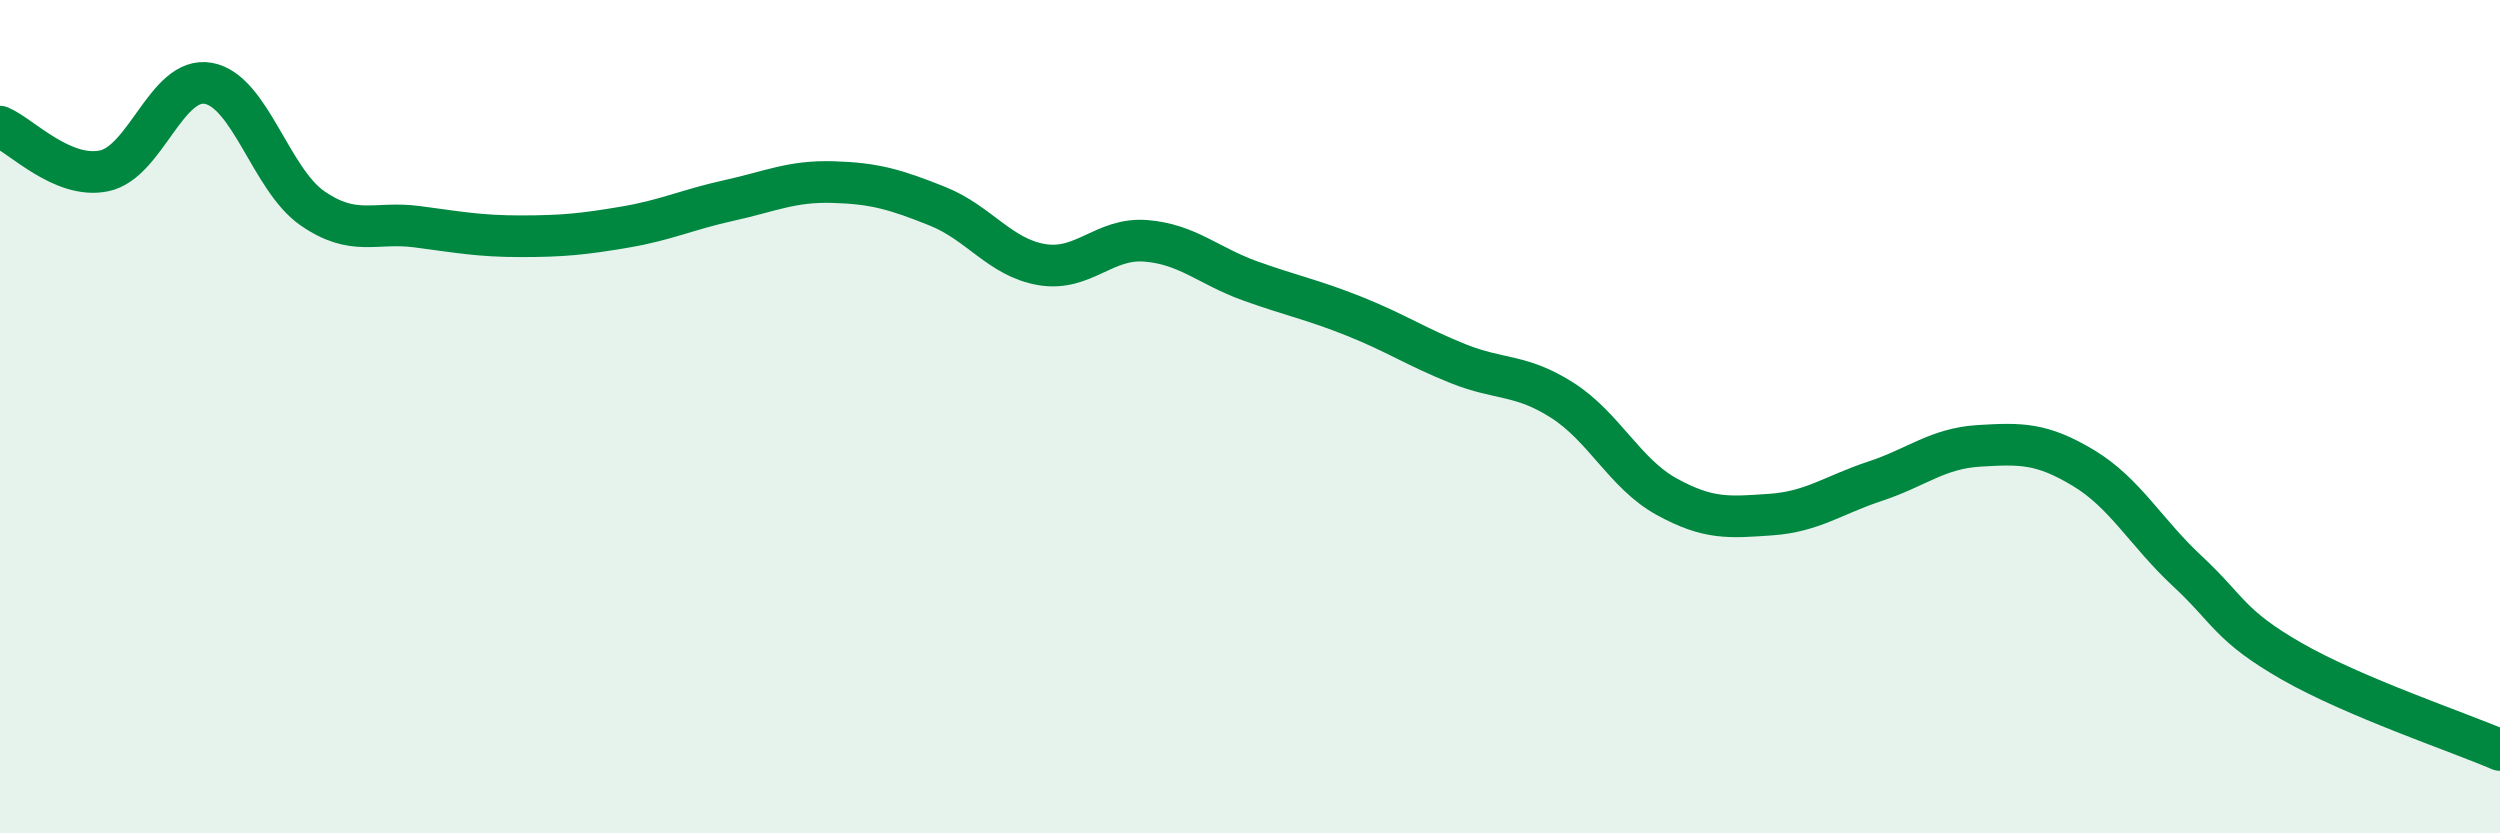
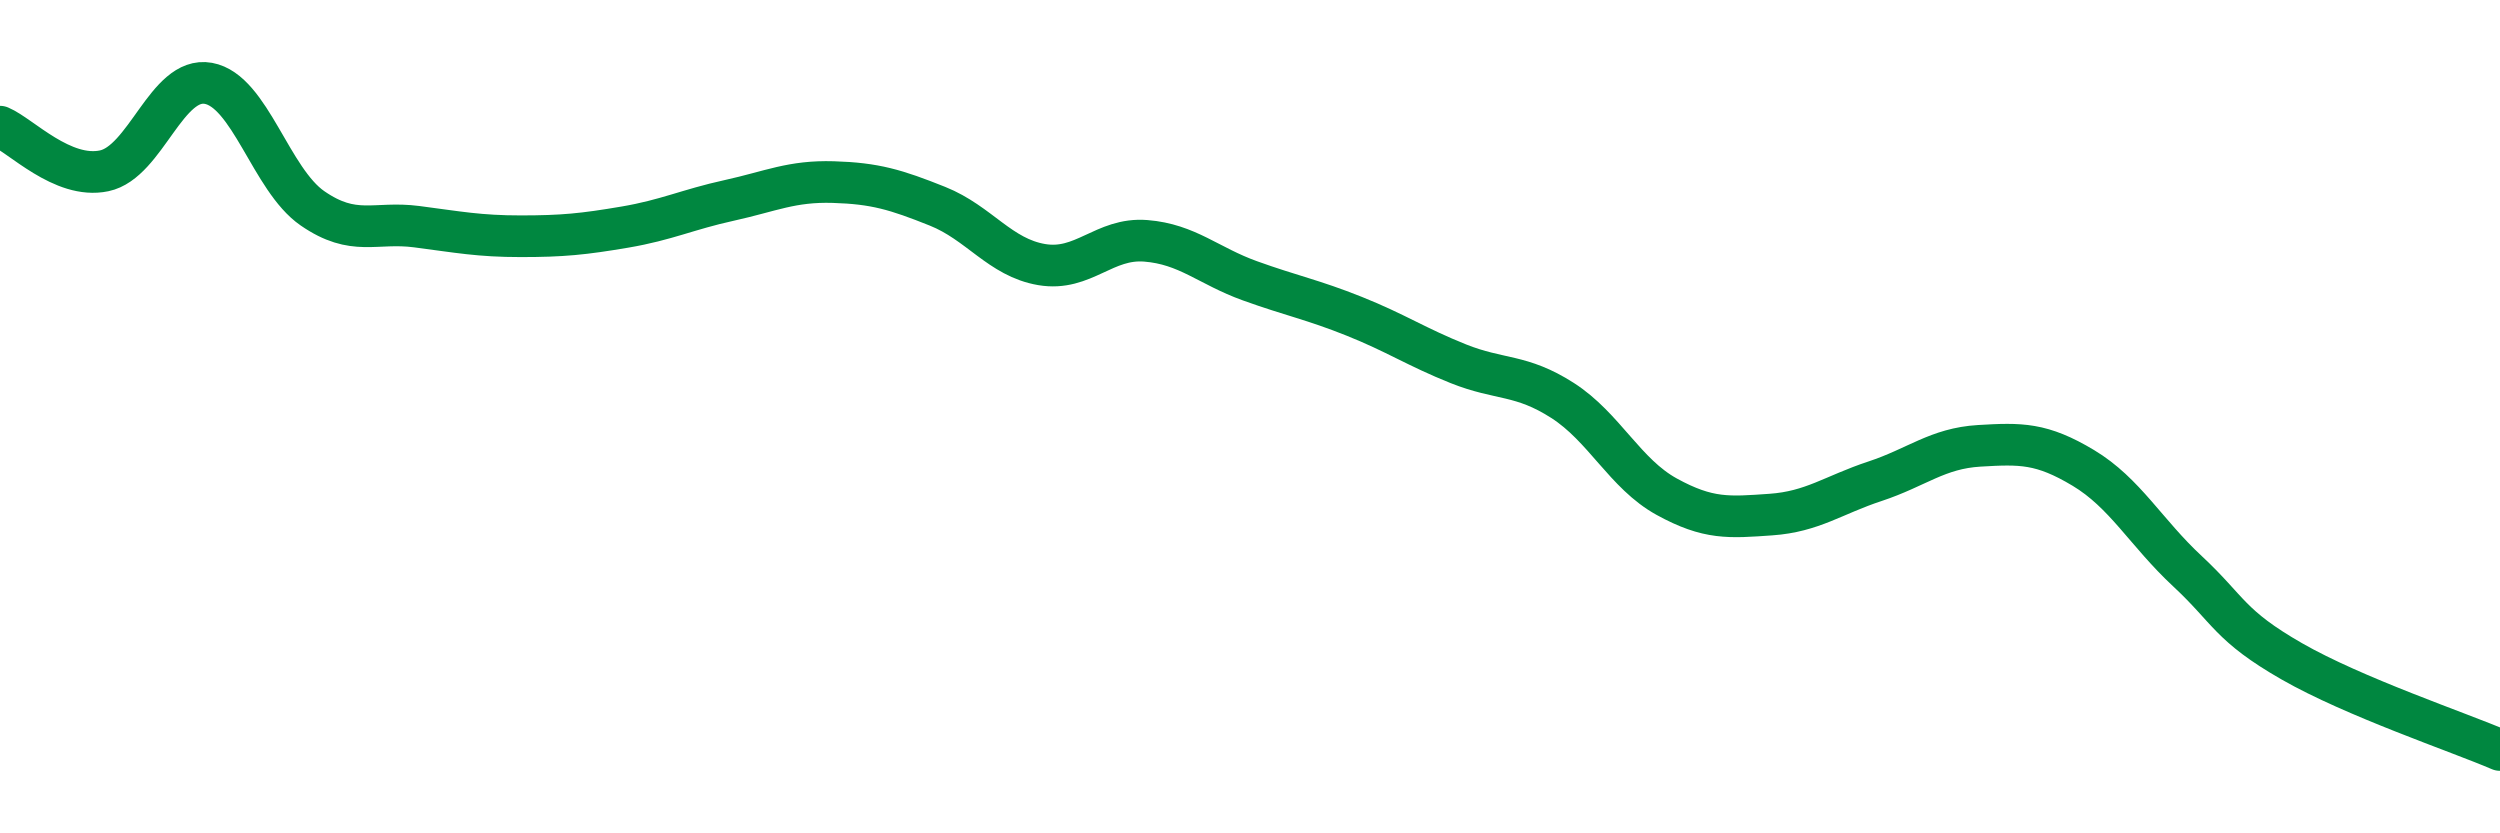
<svg xmlns="http://www.w3.org/2000/svg" width="60" height="20" viewBox="0 0 60 20">
-   <path d="M 0,3.04 C 0.5,3.25 1.5,4.31 2.5,4.1 C 3.5,3.89 4,1.82 5,2 C 6,2.18 6.5,4.31 7.5,5 C 8.5,5.69 9,5.31 10,5.44 C 11,5.57 11.5,5.67 12.5,5.67 C 13.5,5.67 14,5.62 15,5.45 C 16,5.28 16.5,5.03 17.5,4.81 C 18.5,4.59 19,4.34 20,4.37 C 21,4.4 21.5,4.55 22.5,4.95 C 23.5,5.35 24,6.18 25,6.35 C 26,6.52 26.5,5.7 27.5,5.78 C 28.5,5.86 29,6.38 30,6.74 C 31,7.1 31.5,7.19 32.5,7.59 C 33.5,7.99 34,8.33 35,8.73 C 36,9.13 36.5,8.97 37.5,9.61 C 38.5,10.25 39,11.37 40,11.92 C 41,12.47 41.5,12.42 42.5,12.35 C 43.5,12.28 44,11.88 45,11.55 C 46,11.22 46.5,10.76 47.5,10.7 C 48.5,10.64 49,10.63 50,11.23 C 51,11.83 51.5,12.78 52.5,13.71 C 53.5,14.64 53.5,15.01 55,15.87 C 56.5,16.73 59,17.57 60,18L60 20L0 20Z" fill="#008740" opacity="0.1" stroke-linecap="round" stroke-linejoin="round" />
  <path d="M 0,3.04 C 0.5,3.25 1.5,4.31 2.5,4.1 C 3.5,3.89 4,1.82 5,2 C 6,2.18 6.5,4.31 7.5,5 C 8.5,5.69 9,5.31 10,5.44 C 11,5.57 11.5,5.67 12.5,5.67 C 13.5,5.67 14,5.62 15,5.45 C 16,5.28 16.5,5.03 17.5,4.81 C 18.5,4.59 19,4.34 20,4.37 C 21,4.4 21.5,4.55 22.5,4.95 C 23.5,5.35 24,6.18 25,6.35 C 26,6.52 26.5,5.7 27.5,5.78 C 28.5,5.86 29,6.38 30,6.74 C 31,7.1 31.5,7.19 32.5,7.59 C 33.5,7.99 34,8.33 35,8.73 C 36,9.13 36.5,8.97 37.5,9.61 C 38.5,10.25 39,11.37 40,11.92 C 41,12.47 41.5,12.42 42.5,12.35 C 43.5,12.28 44,11.88 45,11.55 C 46,11.22 46.5,10.76 47.5,10.7 C 48.5,10.64 49,10.63 50,11.23 C 51,11.83 51.5,12.78 52.5,13.71 C 53.5,14.64 53.5,15.01 55,15.87 C 56.5,16.73 59,17.57 60,18" stroke="#008740" stroke-width="1" fill="none" stroke-linecap="round" stroke-linejoin="round" />
</svg>